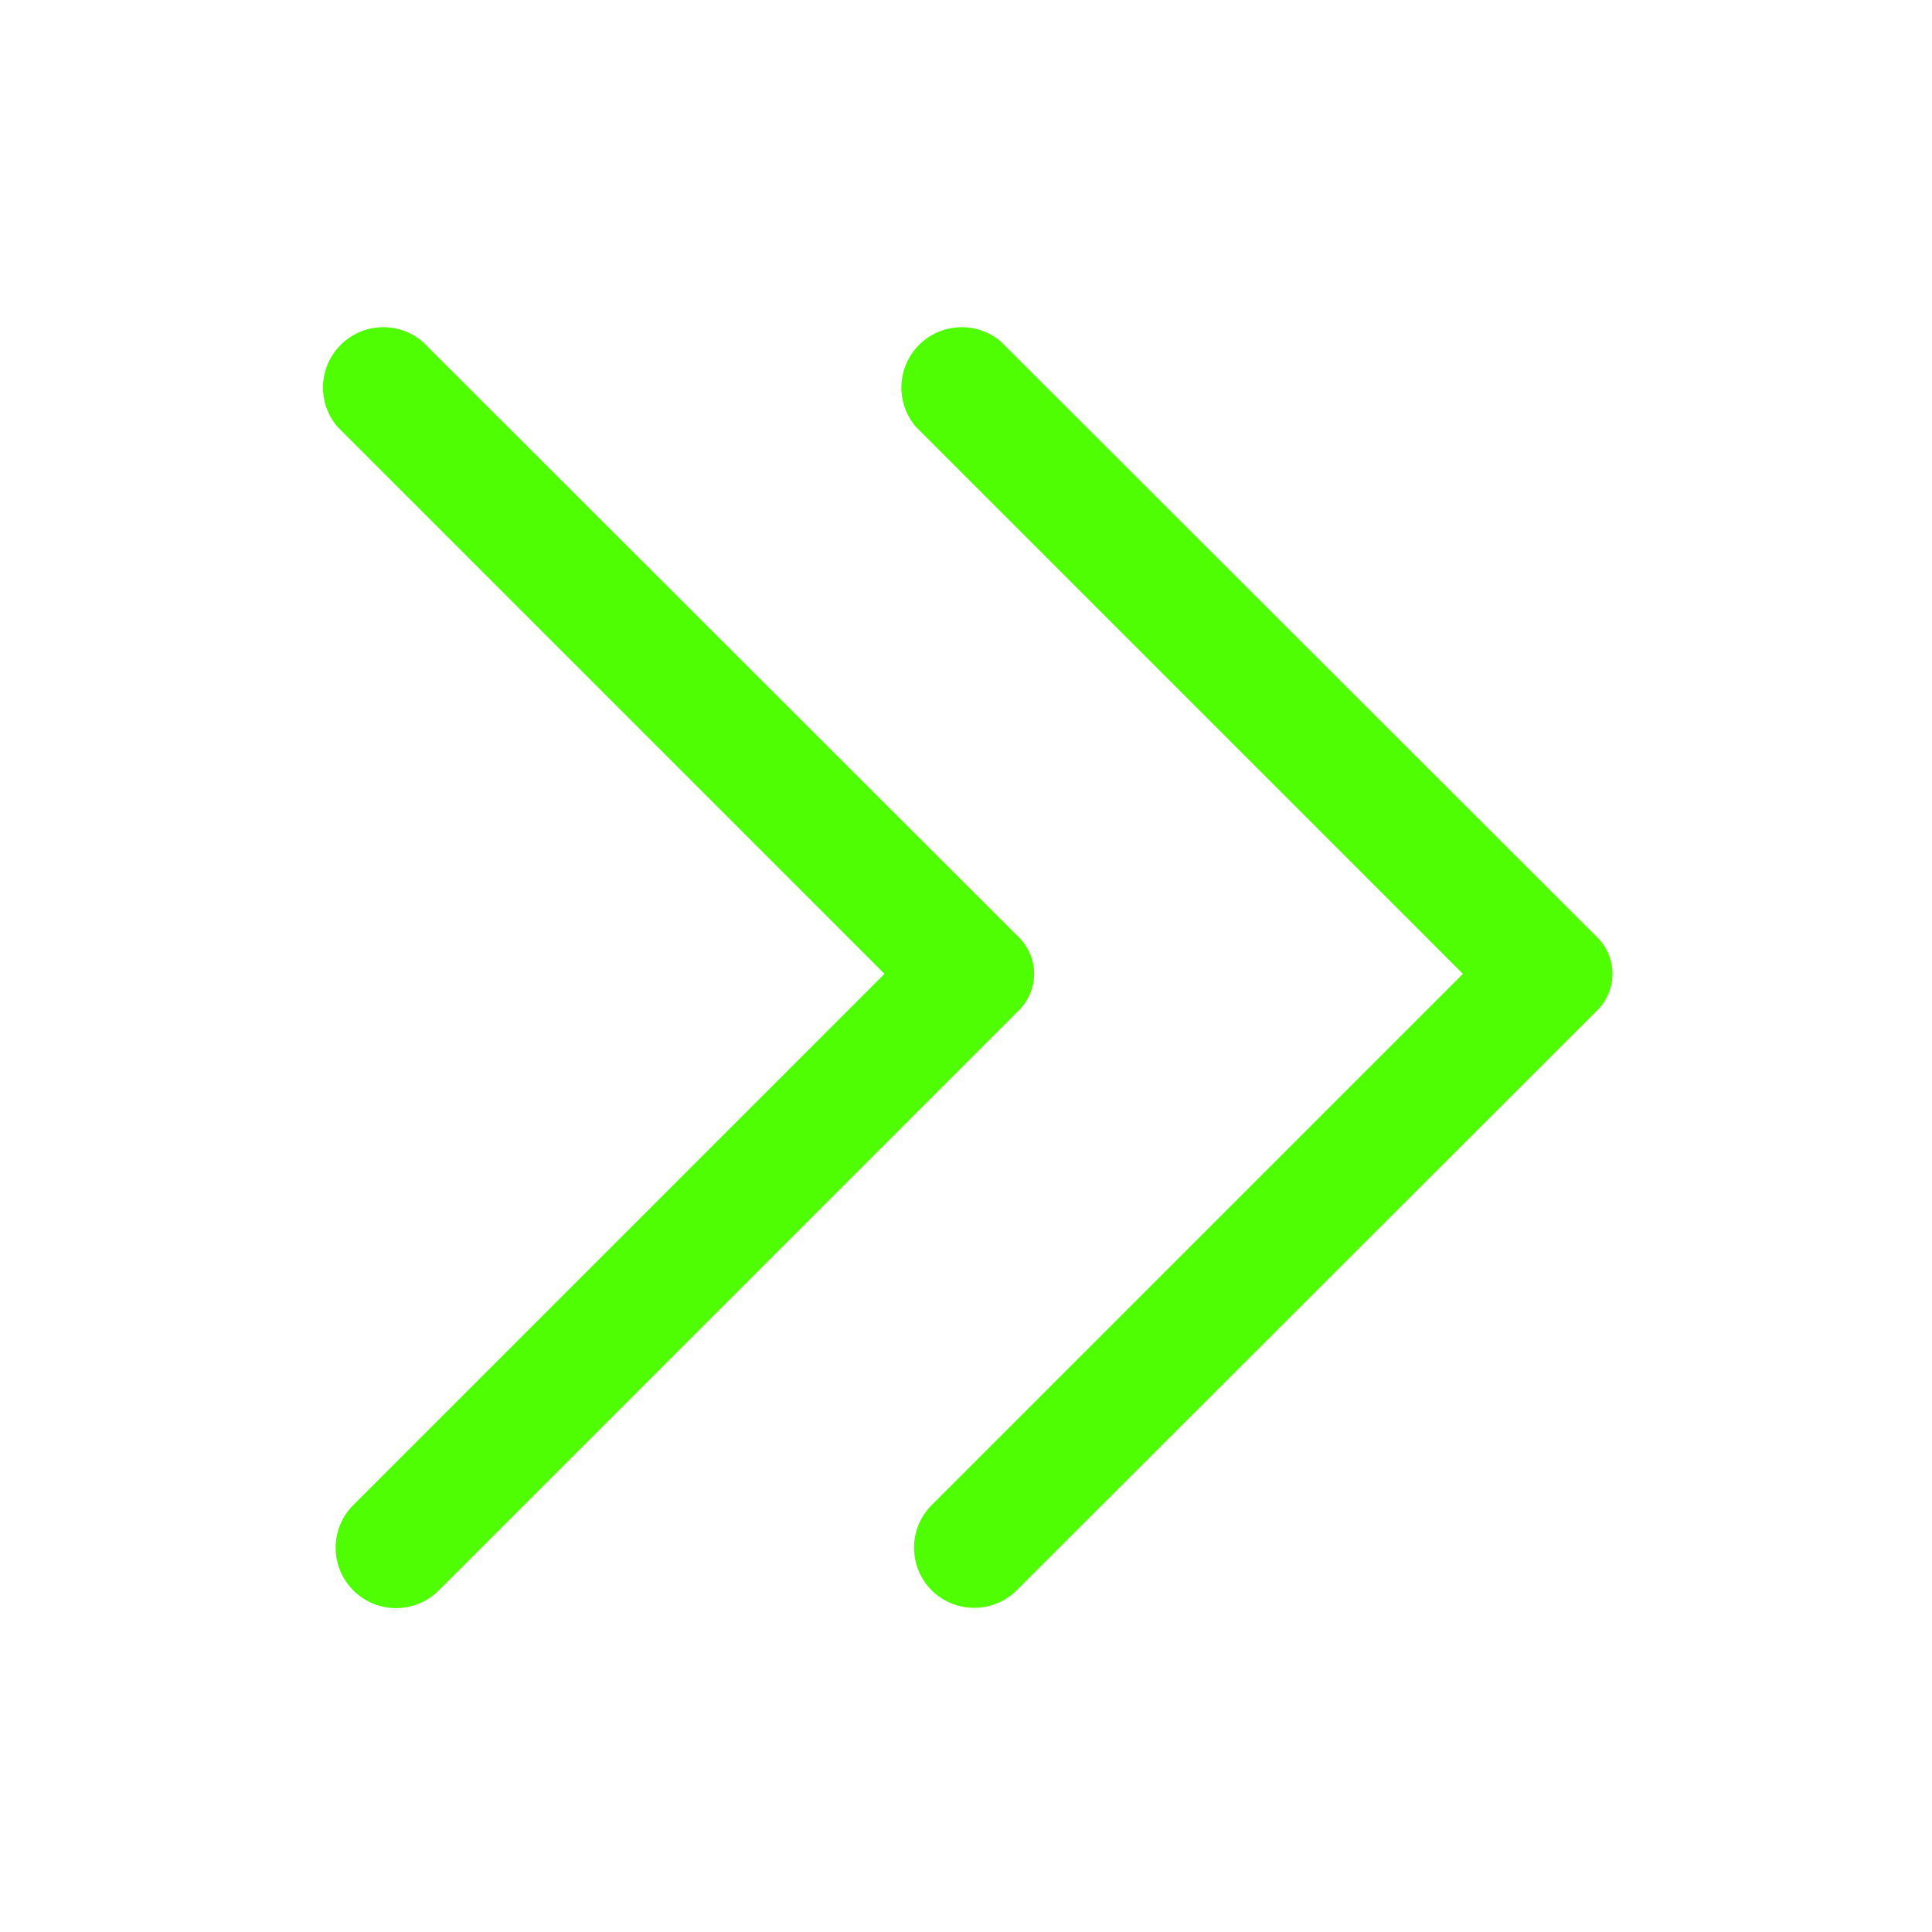
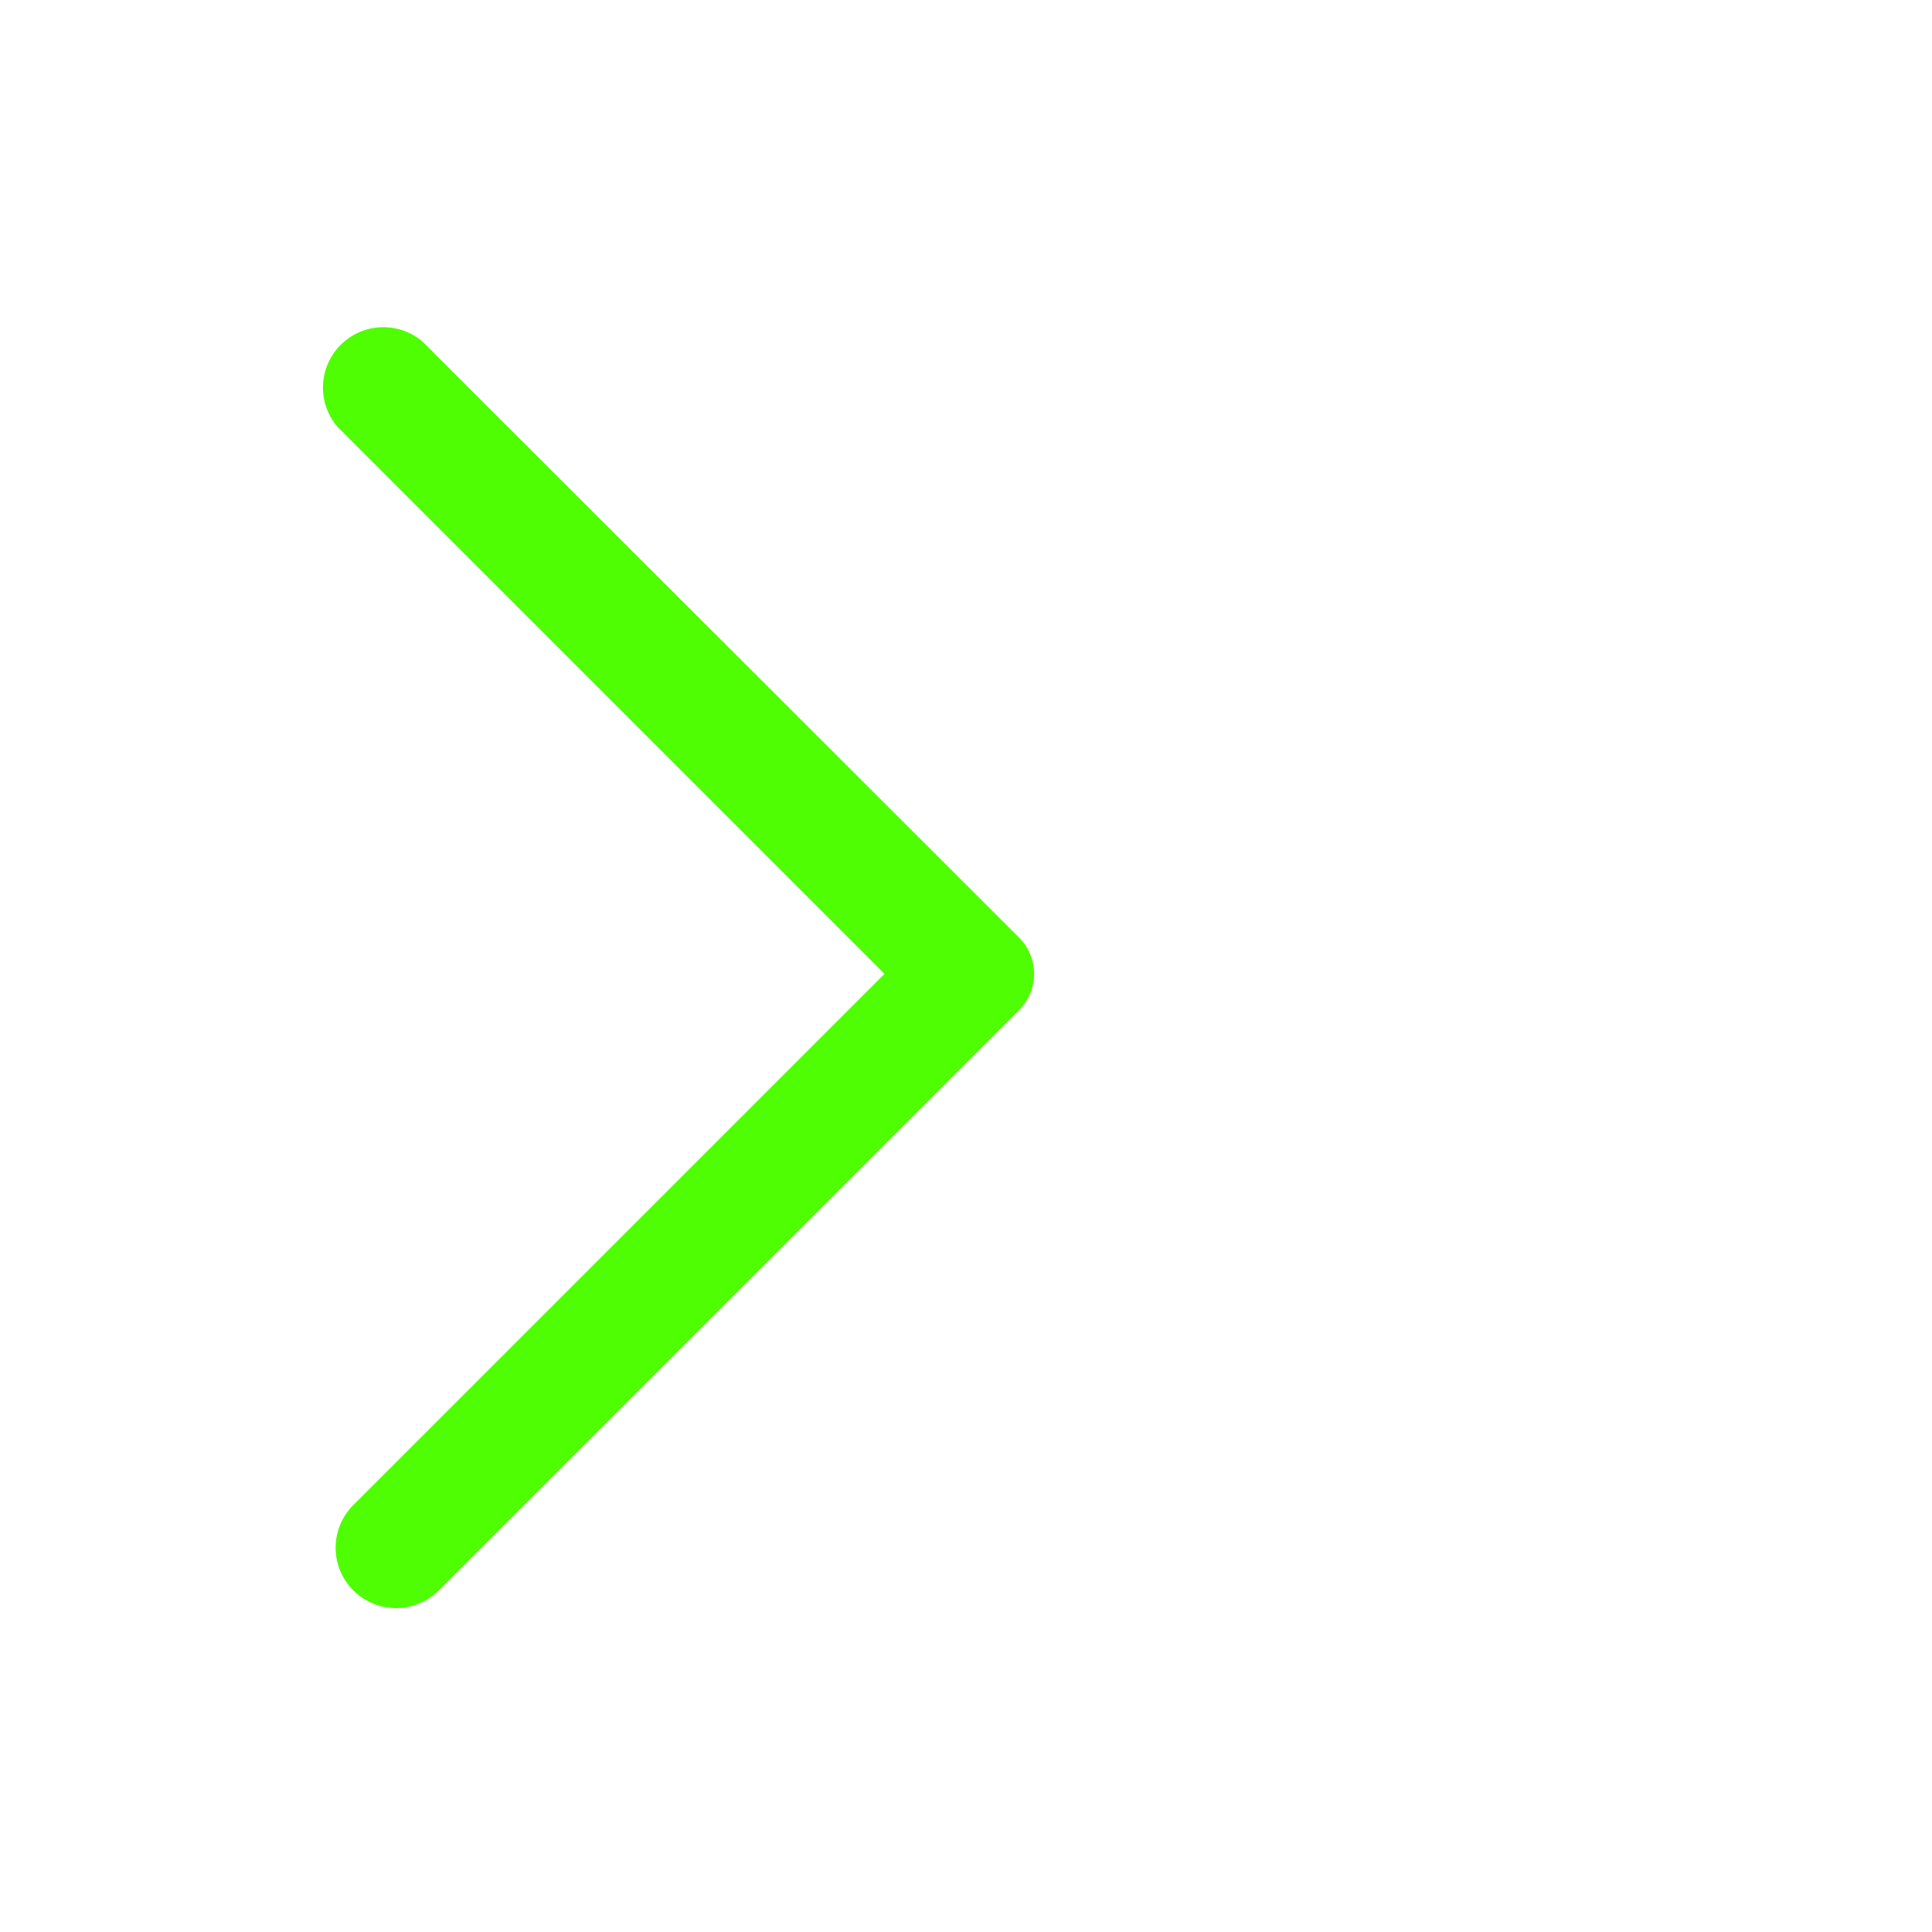
<svg xmlns="http://www.w3.org/2000/svg" viewBox="0 0 32 32">
  <defs>
    <style>.cls-1{fill:#231f20;}</style>
  </defs>
  <title />
  <g data-name="Layer 2" id="Layer_2">
    <path d="M16.88,15.53,7,5.66A1,1,0,0,0,5.59,7.07l9.06,9.06-8.8,8.8a1,1,0,0,0,0,1.41h0a1,1,0,0,0,1.42,0l9.61-9.61A.85.85,0,0,0,16.88,15.53Z" fill="#4ffe02" opacity="1" original-fill="#ffffff" />
-     <path d="M26.46,15.53,16.58,5.66a1,1,0,0,0-1.41,1.41l9.06,9.06-8.8,8.8a1,1,0,0,0,0,1.41h0a1,1,0,0,0,1.41,0l9.62-9.61A.85.85,0,0,0,26.46,15.53Z" fill="#4ffe02" opacity="1" original-fill="#ffffff" />
  </g>
</svg>